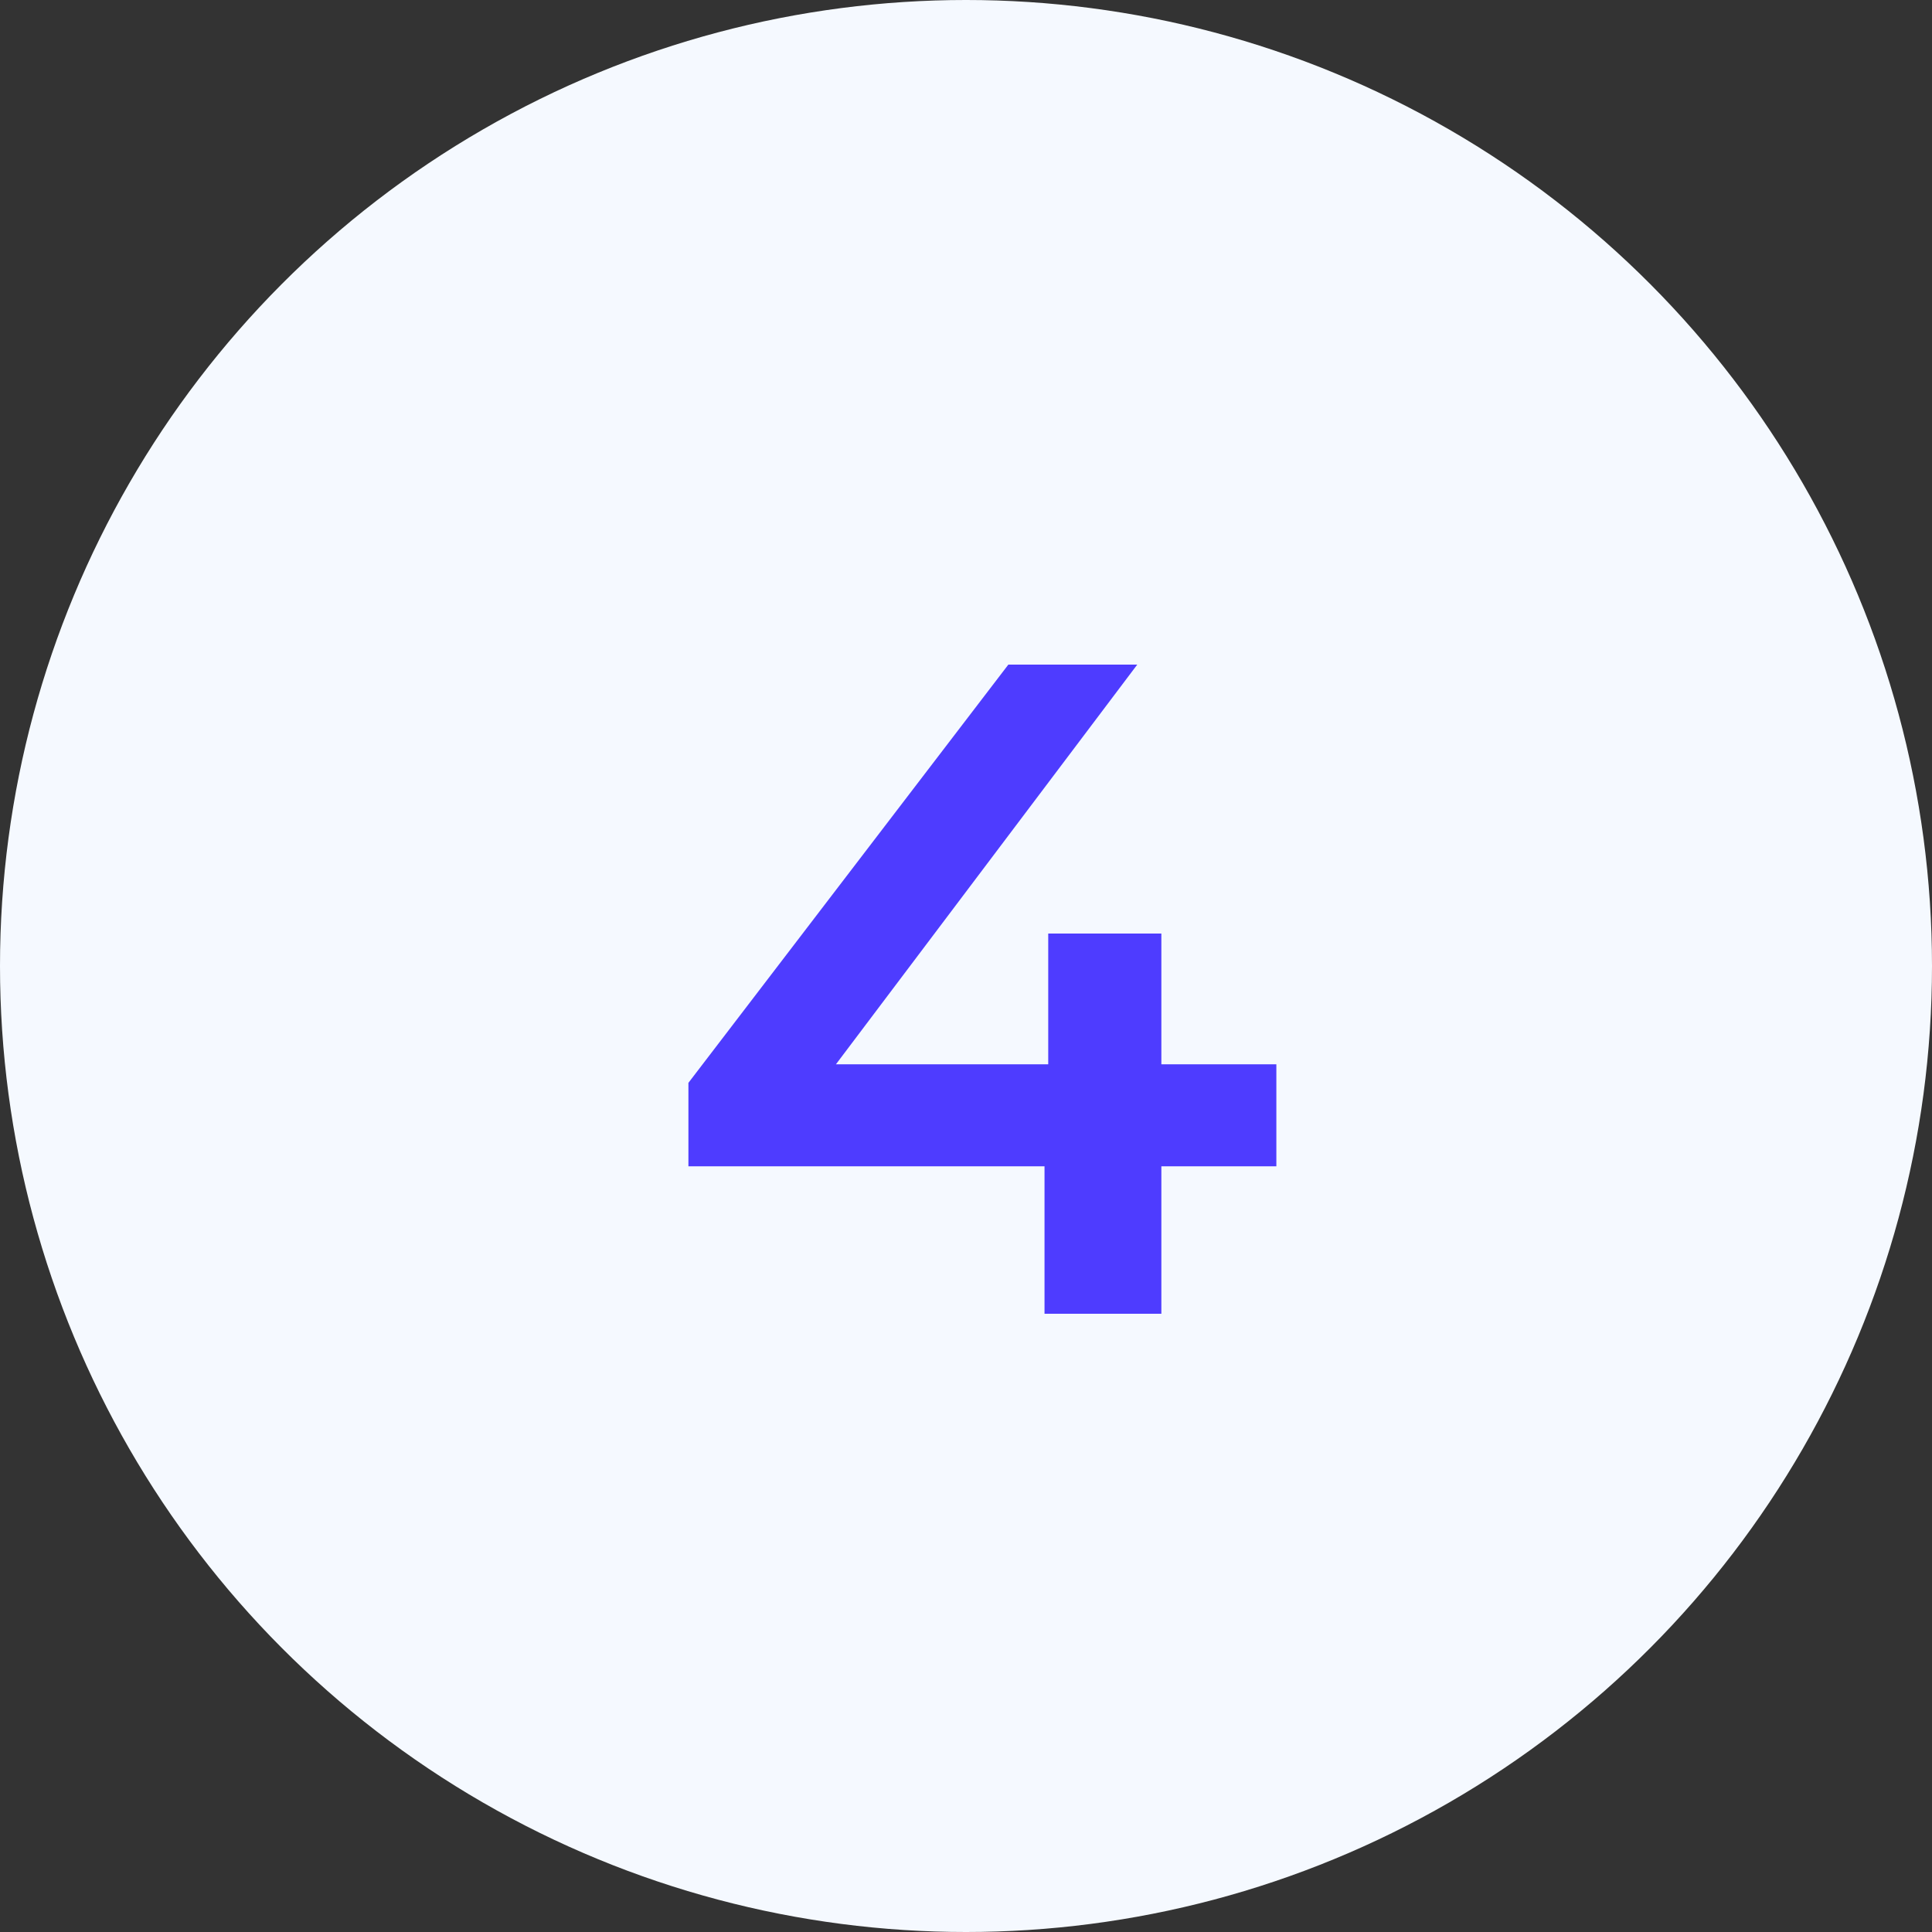
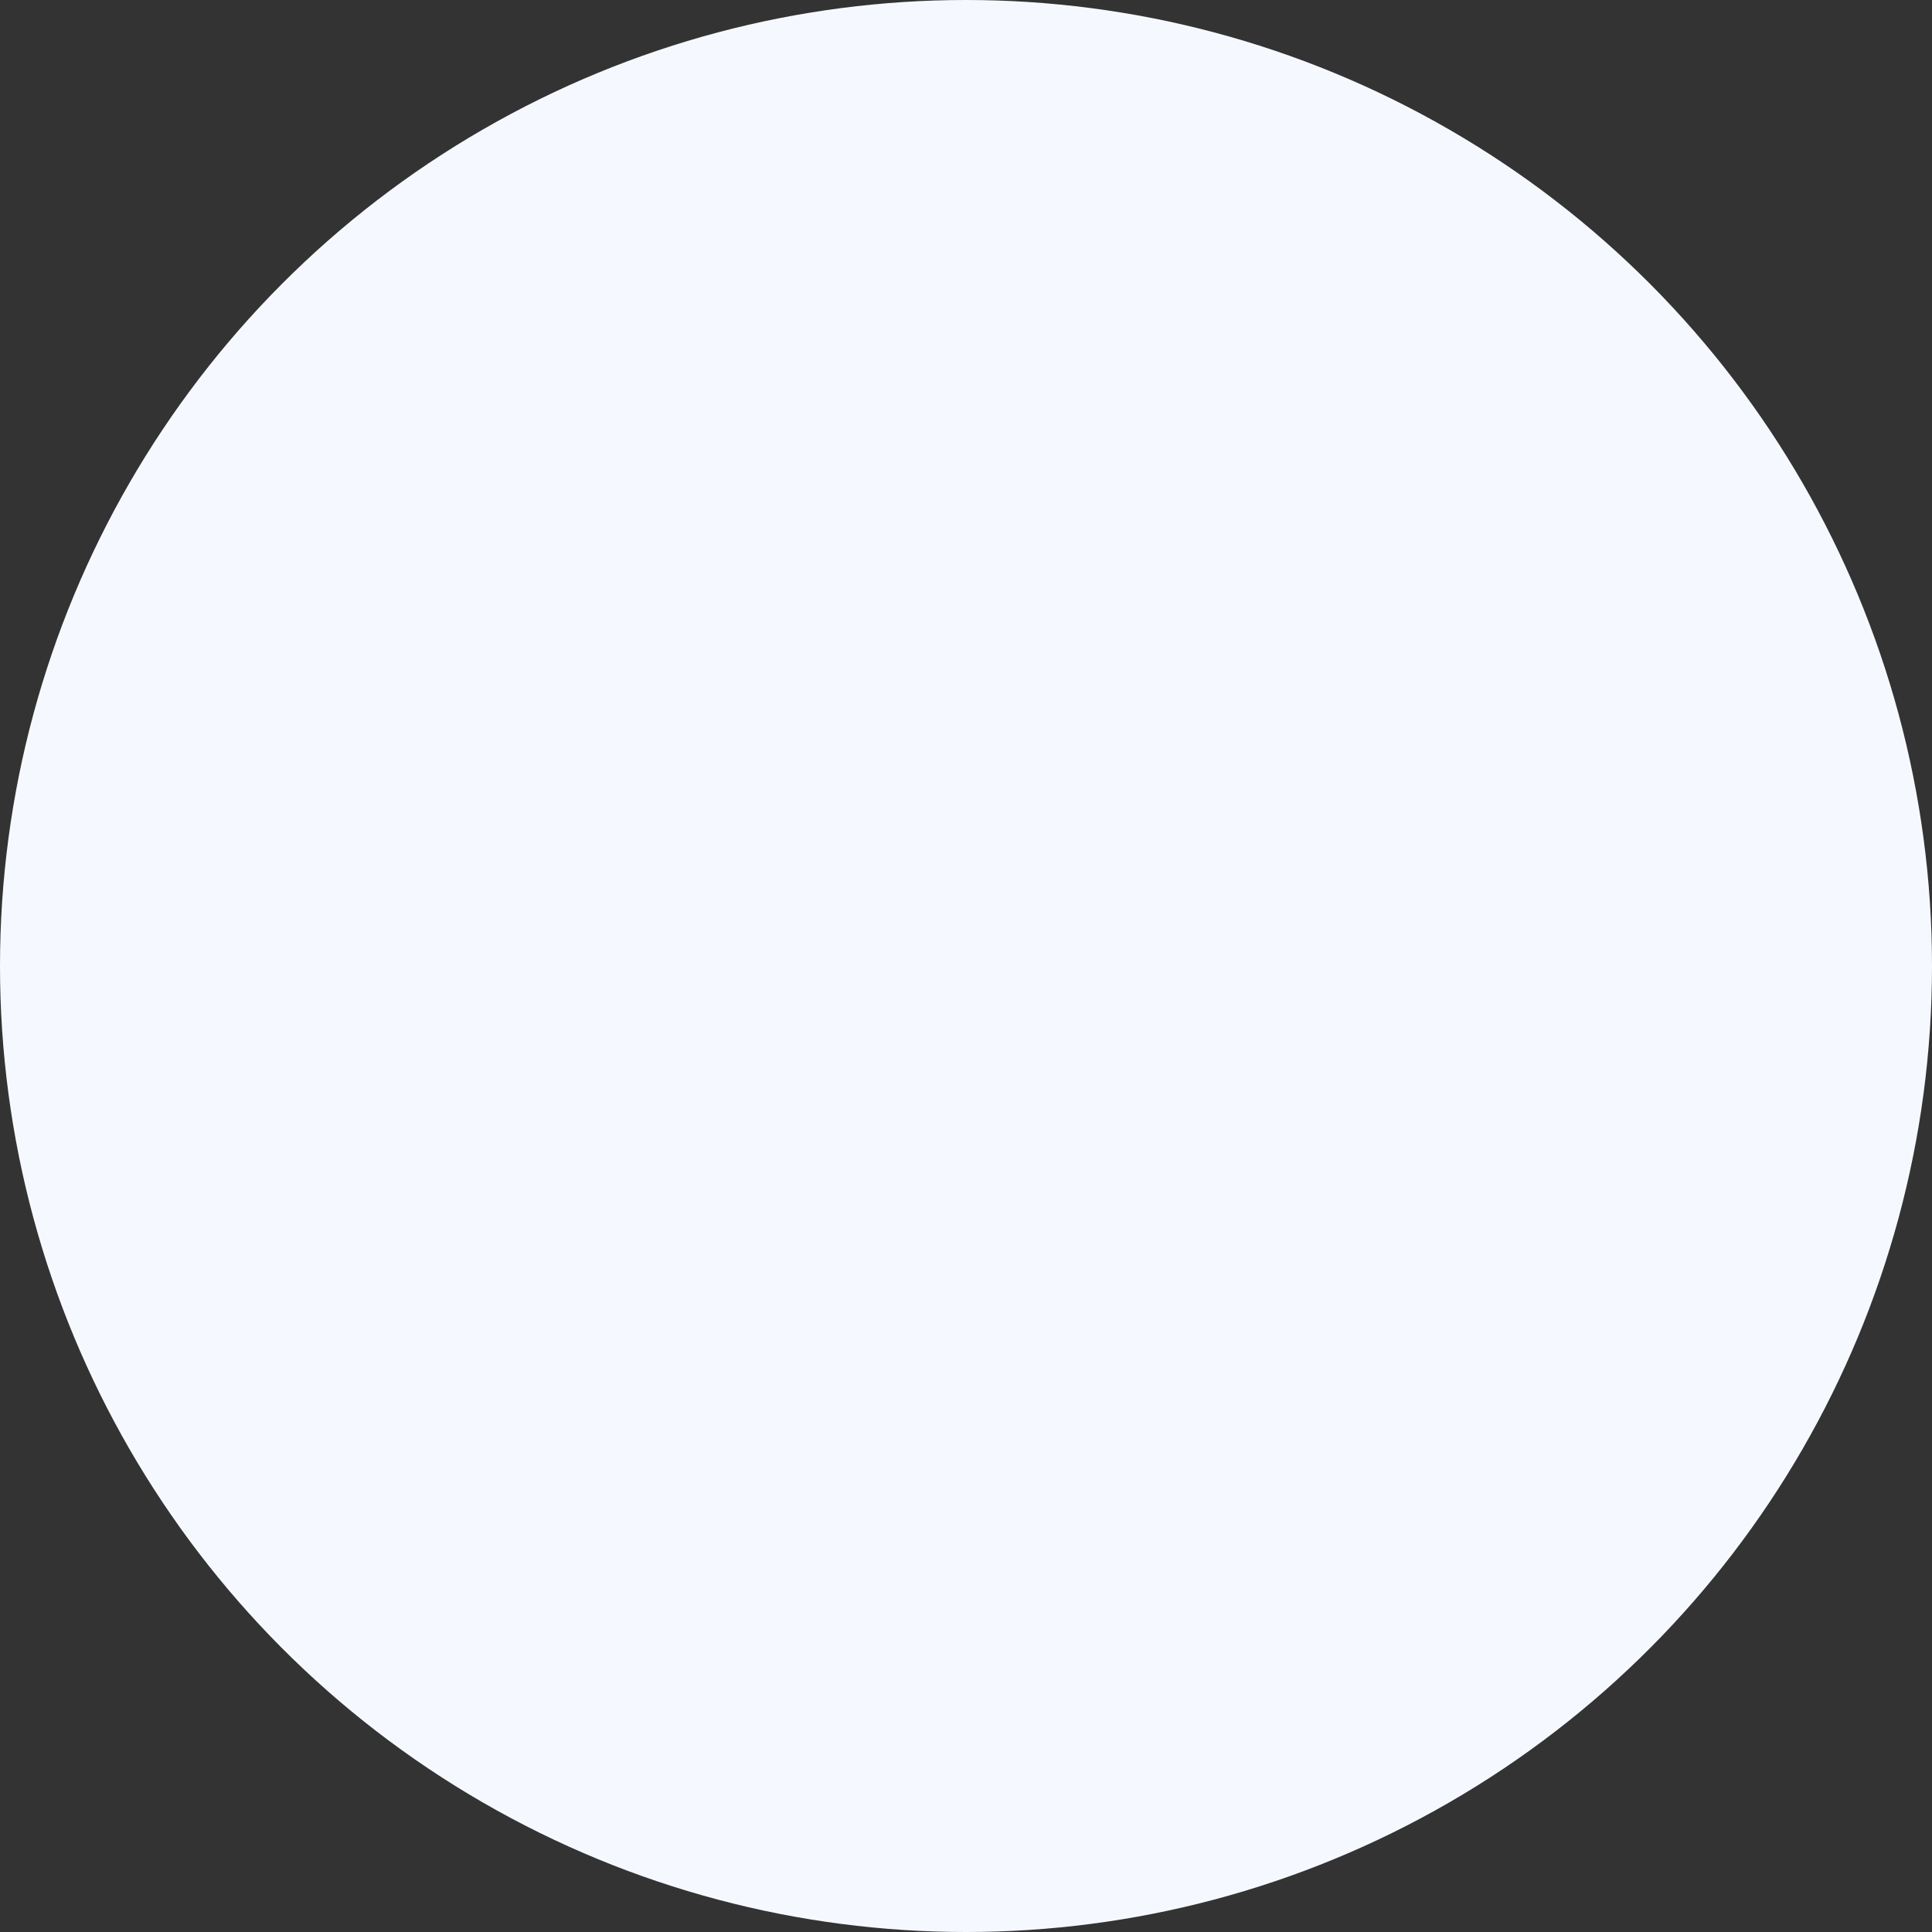
<svg xmlns="http://www.w3.org/2000/svg" width="50" height="50" viewBox="0 0 50 50" fill="none">
  <rect x="0" y="0" width="50" height="50" fill="#333333" stroke="none" />
  <circle cx="25" cy="25" r="25" fill="#F5F9FF" />
-   <path d="M17.816 30.184V28.024L26.096 17.2H29.432L21.272 28.024L19.712 27.544H33.032V30.184H17.816ZM27.032 34V30.184L27.128 27.544V24.16H30.056V34H27.032Z" fill="#4e3cff " />
</svg>